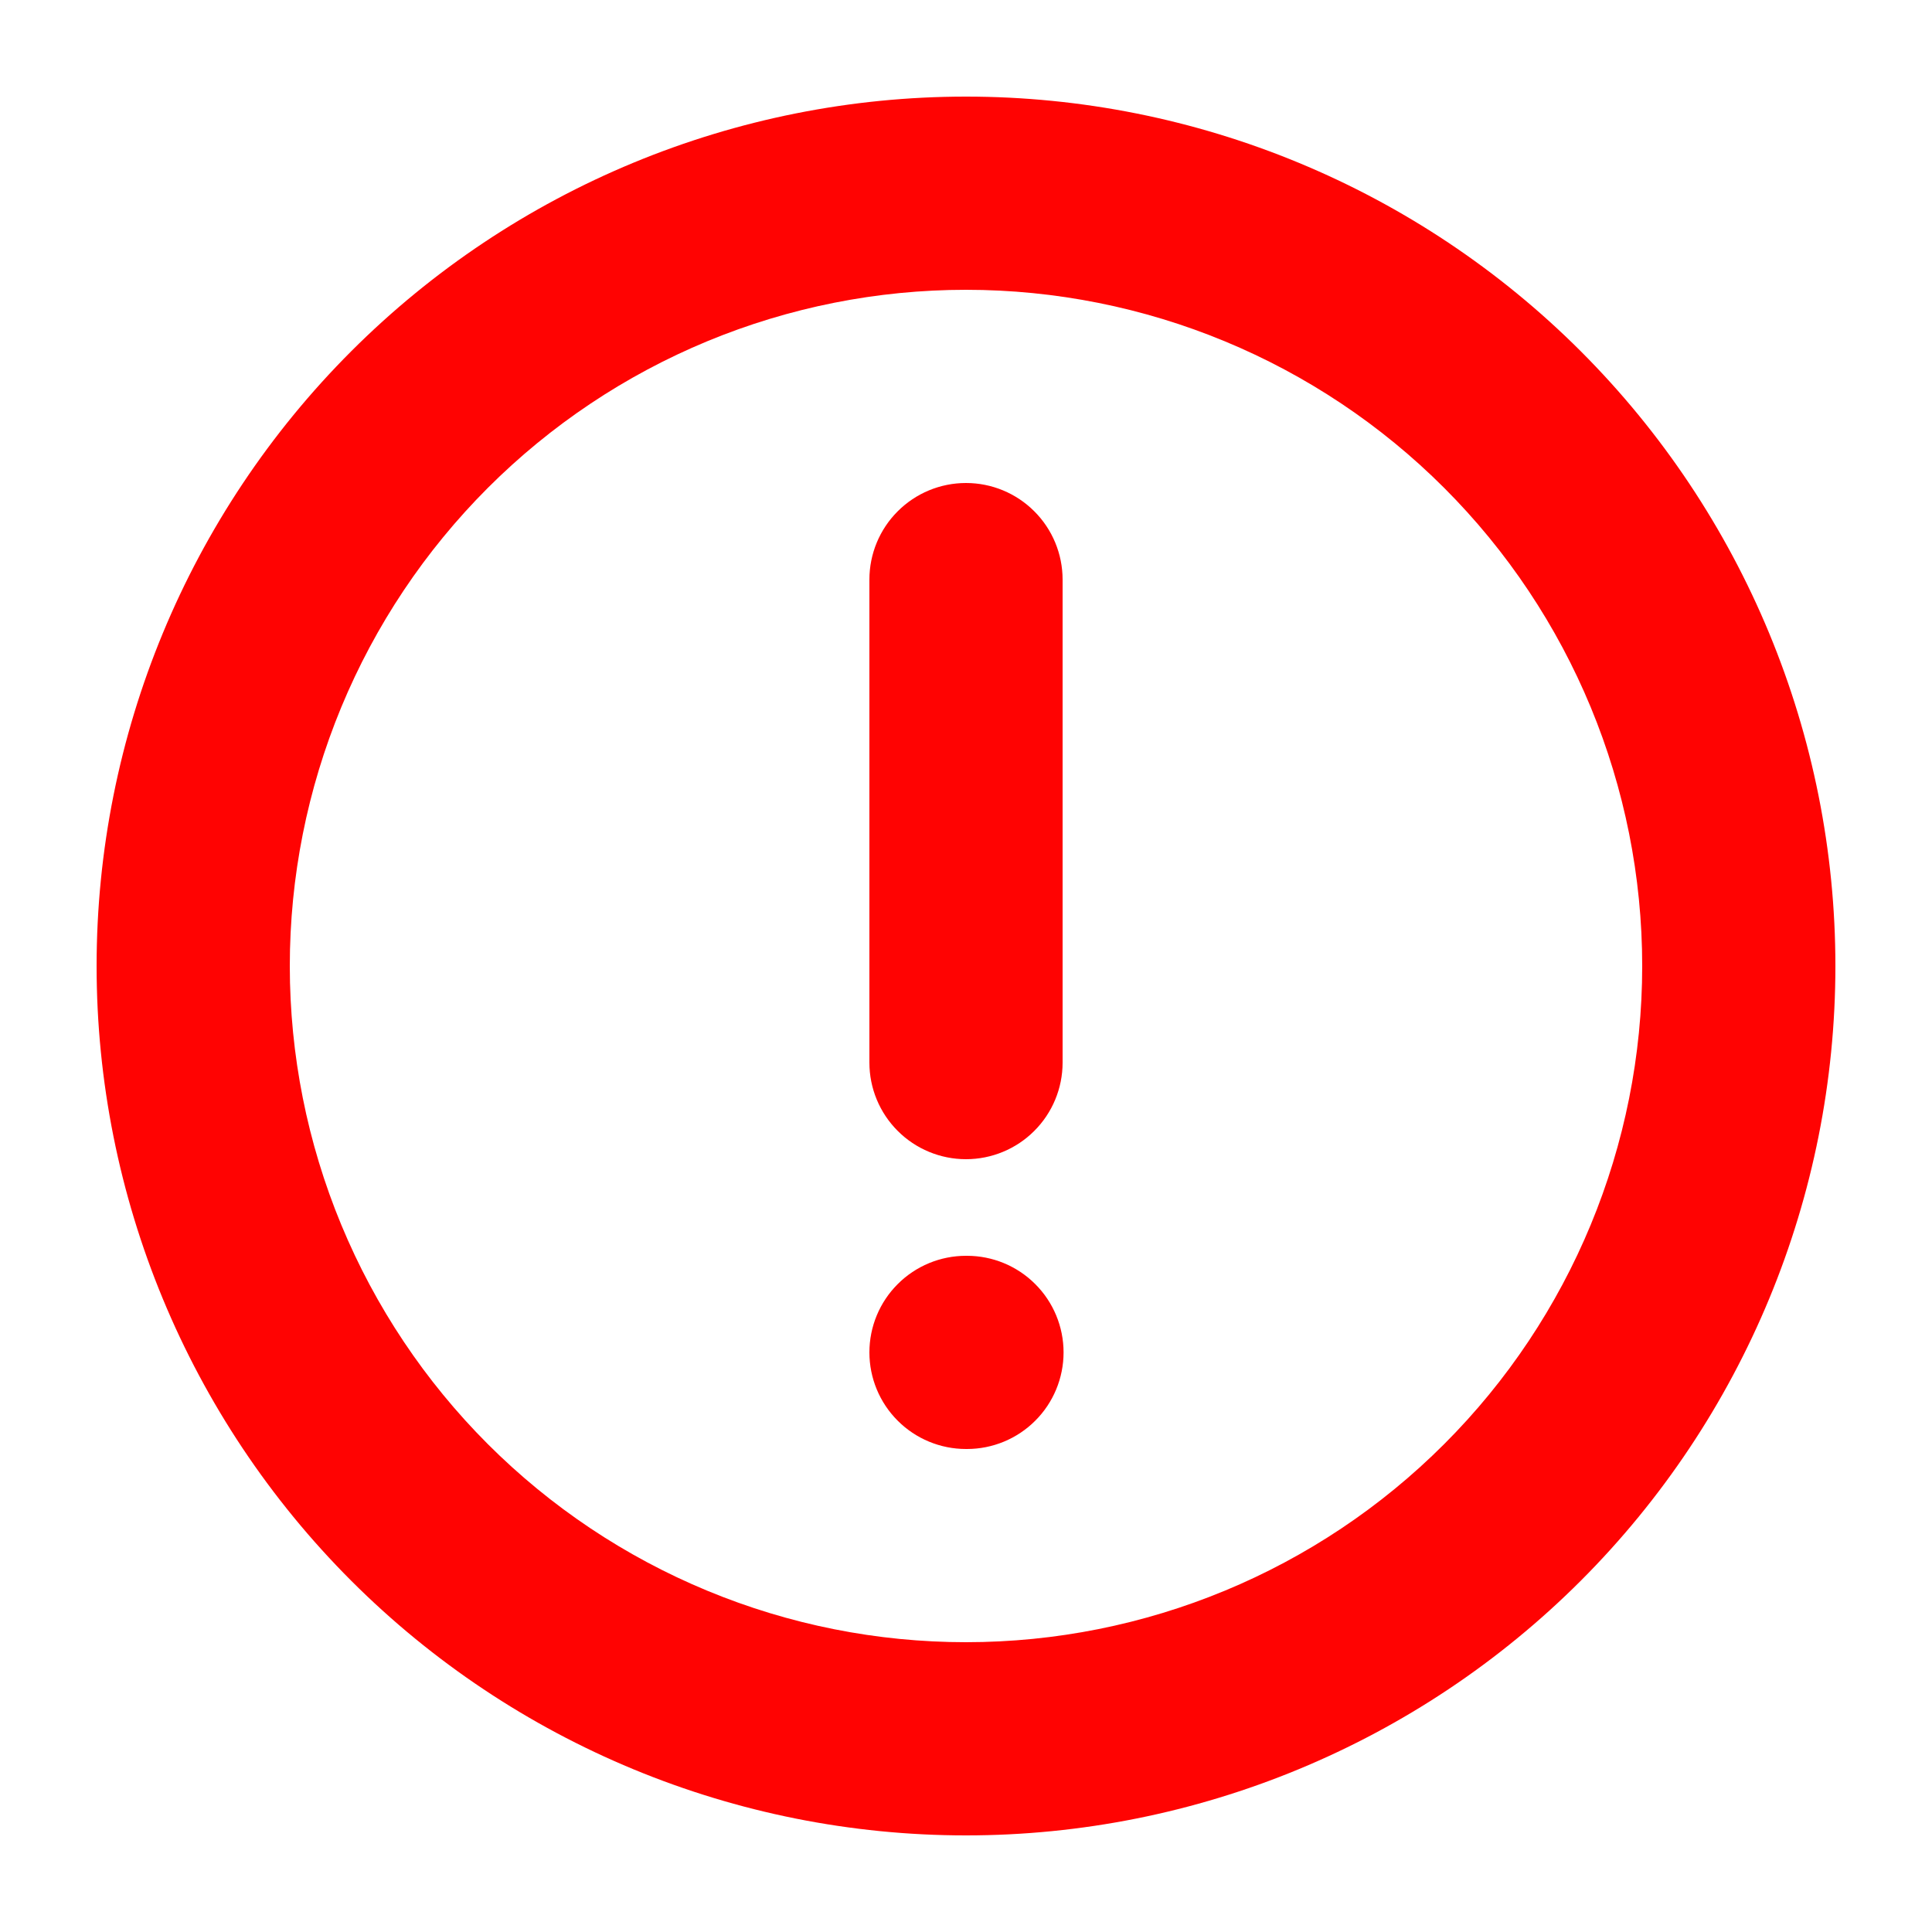
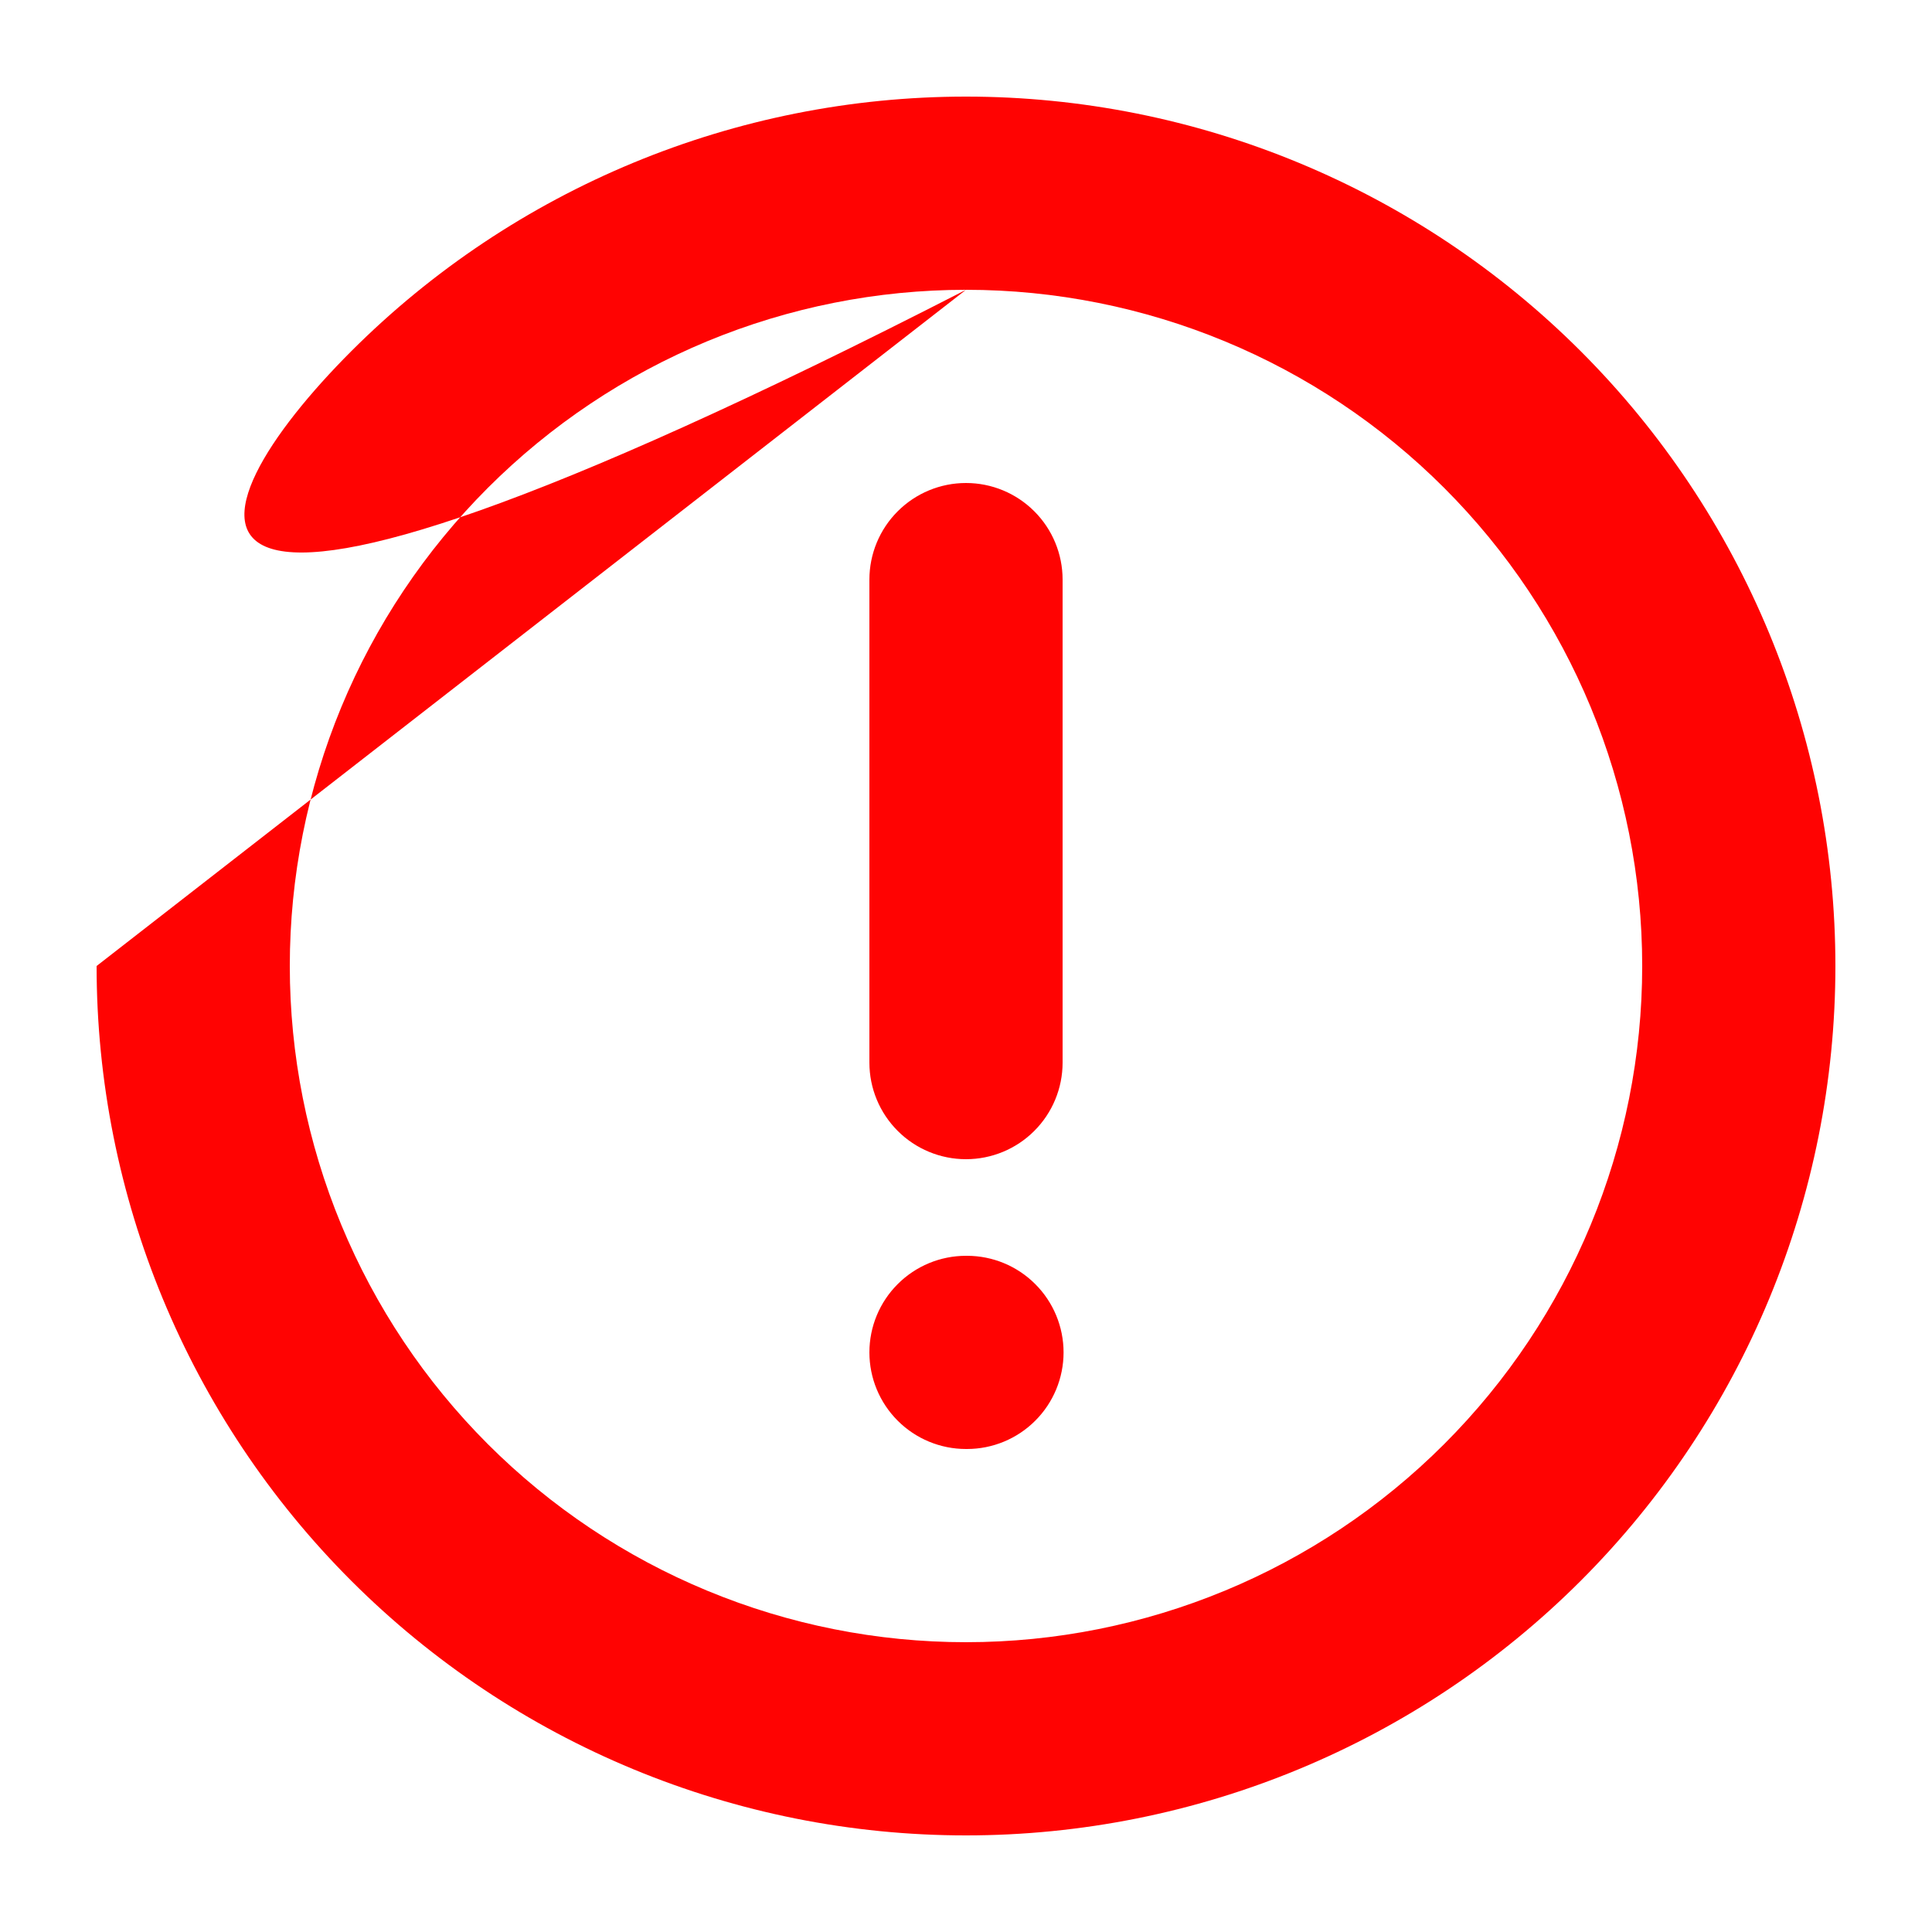
<svg xmlns="http://www.w3.org/2000/svg" width="60" height="60" viewBox="0 0 60 60" fill="none">
-   <path fill-rule="evenodd" clip-rule="evenodd" d="M30 9C27.242 9 24.512 9.543 21.964 10.598C19.416 11.654 17.101 13.201 15.151 15.151C13.201 17.101 11.654 19.416 10.598 21.964C9.543 24.512 9 27.242 9 30C9 32.758 9.543 35.489 10.598 38.036C11.654 40.584 13.201 42.899 15.151 44.849C17.101 46.799 19.416 48.346 21.964 49.401C24.512 50.457 27.242 51 30 51C35.569 51 40.911 48.788 44.849 44.849C48.788 40.911 51 35.569 51 30C51 24.43 48.788 19.089 44.849 15.151C40.911 11.213 35.569 9 30 9ZM3 30C3 22.839 5.845 15.972 10.908 10.908C15.972 5.845 22.839 3 30 3C37.161 3 44.028 5.845 49.092 10.908C54.155 15.972 57 22.839 57 30C57 37.161 54.155 44.028 49.092 49.092C44.028 54.155 37.161 57 30 57C22.839 57 15.972 54.155 10.908 49.092C5.845 44.028 3 37.161 3 30ZM33.03 42C33.03 42.796 32.714 43.559 32.151 44.121C31.589 44.684 30.826 45 30.03 45H30C29.204 45 28.441 44.684 27.879 44.121C27.316 43.559 27 42.796 27 42C27 41.204 27.316 40.441 27.879 39.879C28.441 39.316 29.204 39 30 39H30.03C30.826 39 31.589 39.316 32.151 39.879C32.714 40.441 33.03 41.204 33.03 42ZM33 18C33 17.204 32.684 16.441 32.121 15.879C31.559 15.316 30.796 15 30 15C29.204 15 28.441 15.316 27.879 15.879C27.316 16.441 27 17.204 27 18V33C27 33.796 27.316 34.559 27.879 35.121C28.441 35.684 29.204 36 30 36C30.796 36 31.559 35.684 32.121 35.121C32.684 34.559 33 33.796 33 33V18Z" fill="#FF0302" />
+   <path fill-rule="evenodd" clip-rule="evenodd" d="M30 9C27.242 9 24.512 9.543 21.964 10.598C19.416 11.654 17.101 13.201 15.151 15.151C13.201 17.101 11.654 19.416 10.598 21.964C9.543 24.512 9 27.242 9 30C9 32.758 9.543 35.489 10.598 38.036C11.654 40.584 13.201 42.899 15.151 44.849C17.101 46.799 19.416 48.346 21.964 49.401C24.512 50.457 27.242 51 30 51C35.569 51 40.911 48.788 44.849 44.849C48.788 40.911 51 35.569 51 30C51 24.43 48.788 19.089 44.849 15.151C40.911 11.213 35.569 9 30 9ZC3 22.839 5.845 15.972 10.908 10.908C15.972 5.845 22.839 3 30 3C37.161 3 44.028 5.845 49.092 10.908C54.155 15.972 57 22.839 57 30C57 37.161 54.155 44.028 49.092 49.092C44.028 54.155 37.161 57 30 57C22.839 57 15.972 54.155 10.908 49.092C5.845 44.028 3 37.161 3 30ZM33.03 42C33.03 42.796 32.714 43.559 32.151 44.121C31.589 44.684 30.826 45 30.03 45H30C29.204 45 28.441 44.684 27.879 44.121C27.316 43.559 27 42.796 27 42C27 41.204 27.316 40.441 27.879 39.879C28.441 39.316 29.204 39 30 39H30.03C30.826 39 31.589 39.316 32.151 39.879C32.714 40.441 33.03 41.204 33.03 42ZM33 18C33 17.204 32.684 16.441 32.121 15.879C31.559 15.316 30.796 15 30 15C29.204 15 28.441 15.316 27.879 15.879C27.316 16.441 27 17.204 27 18V33C27 33.796 27.316 34.559 27.879 35.121C28.441 35.684 29.204 36 30 36C30.796 36 31.559 35.684 32.121 35.121C32.684 34.559 33 33.796 33 33V18Z" fill="#FF0302" />
</svg>